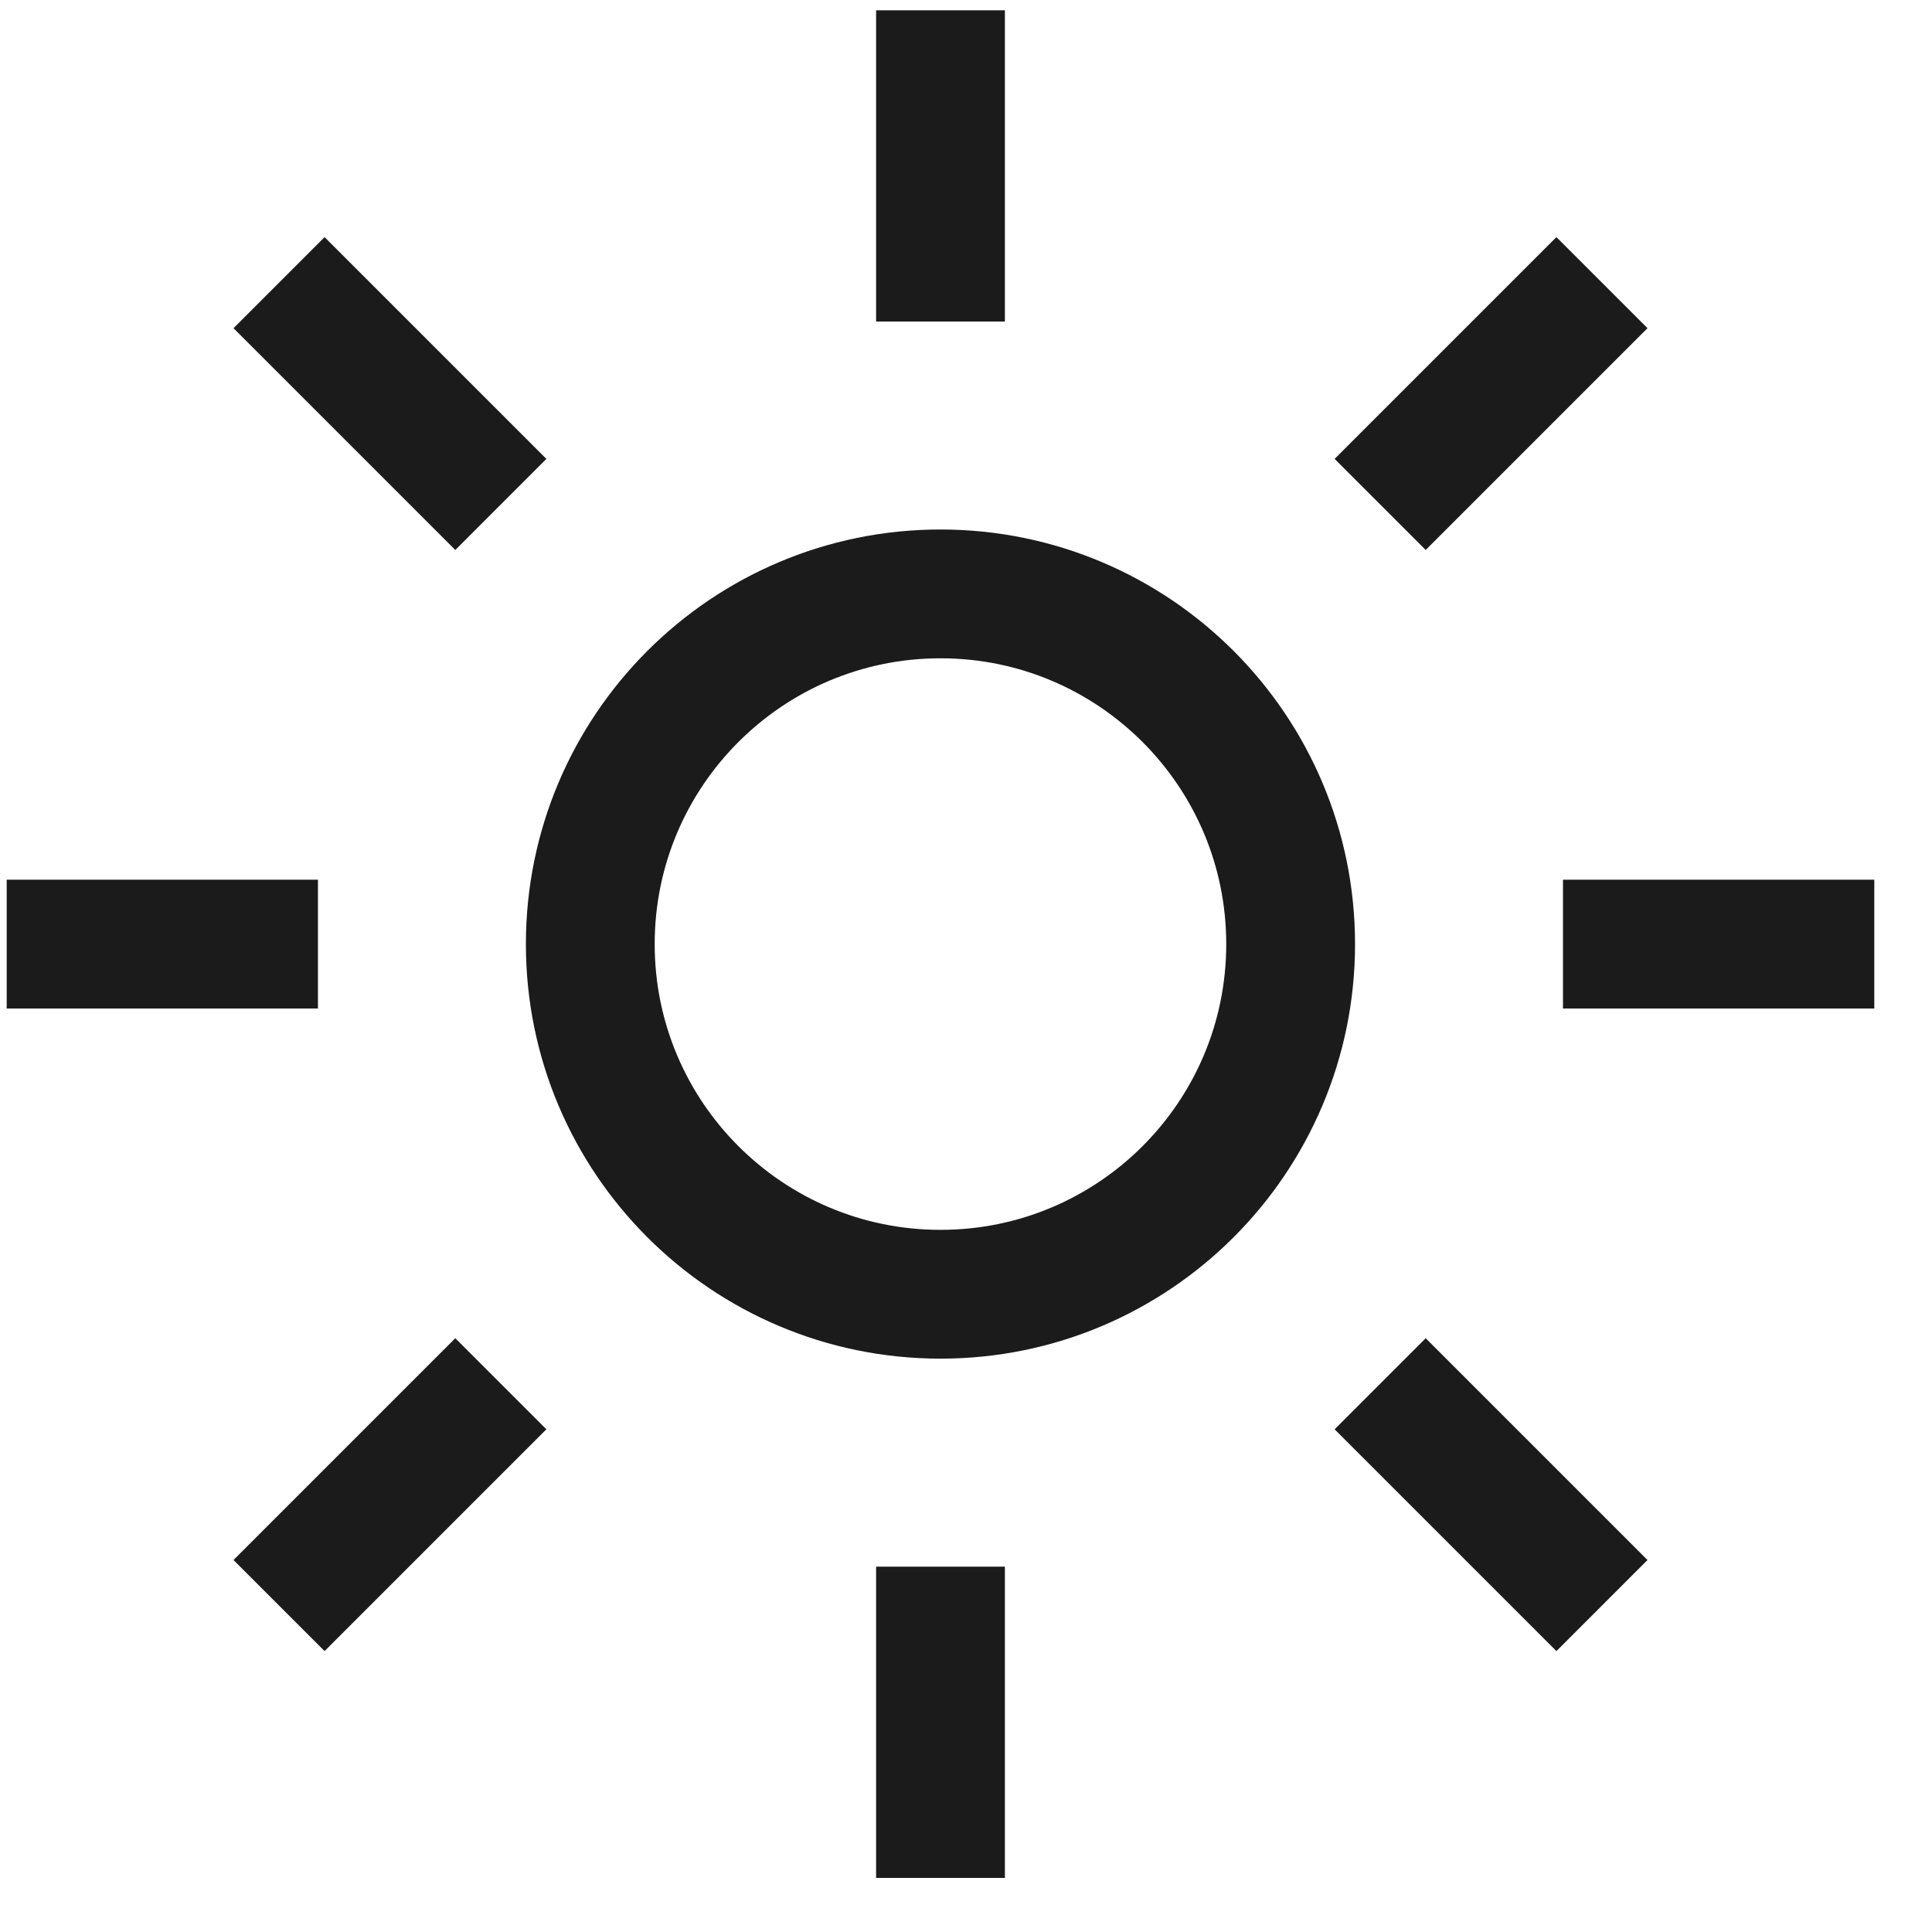
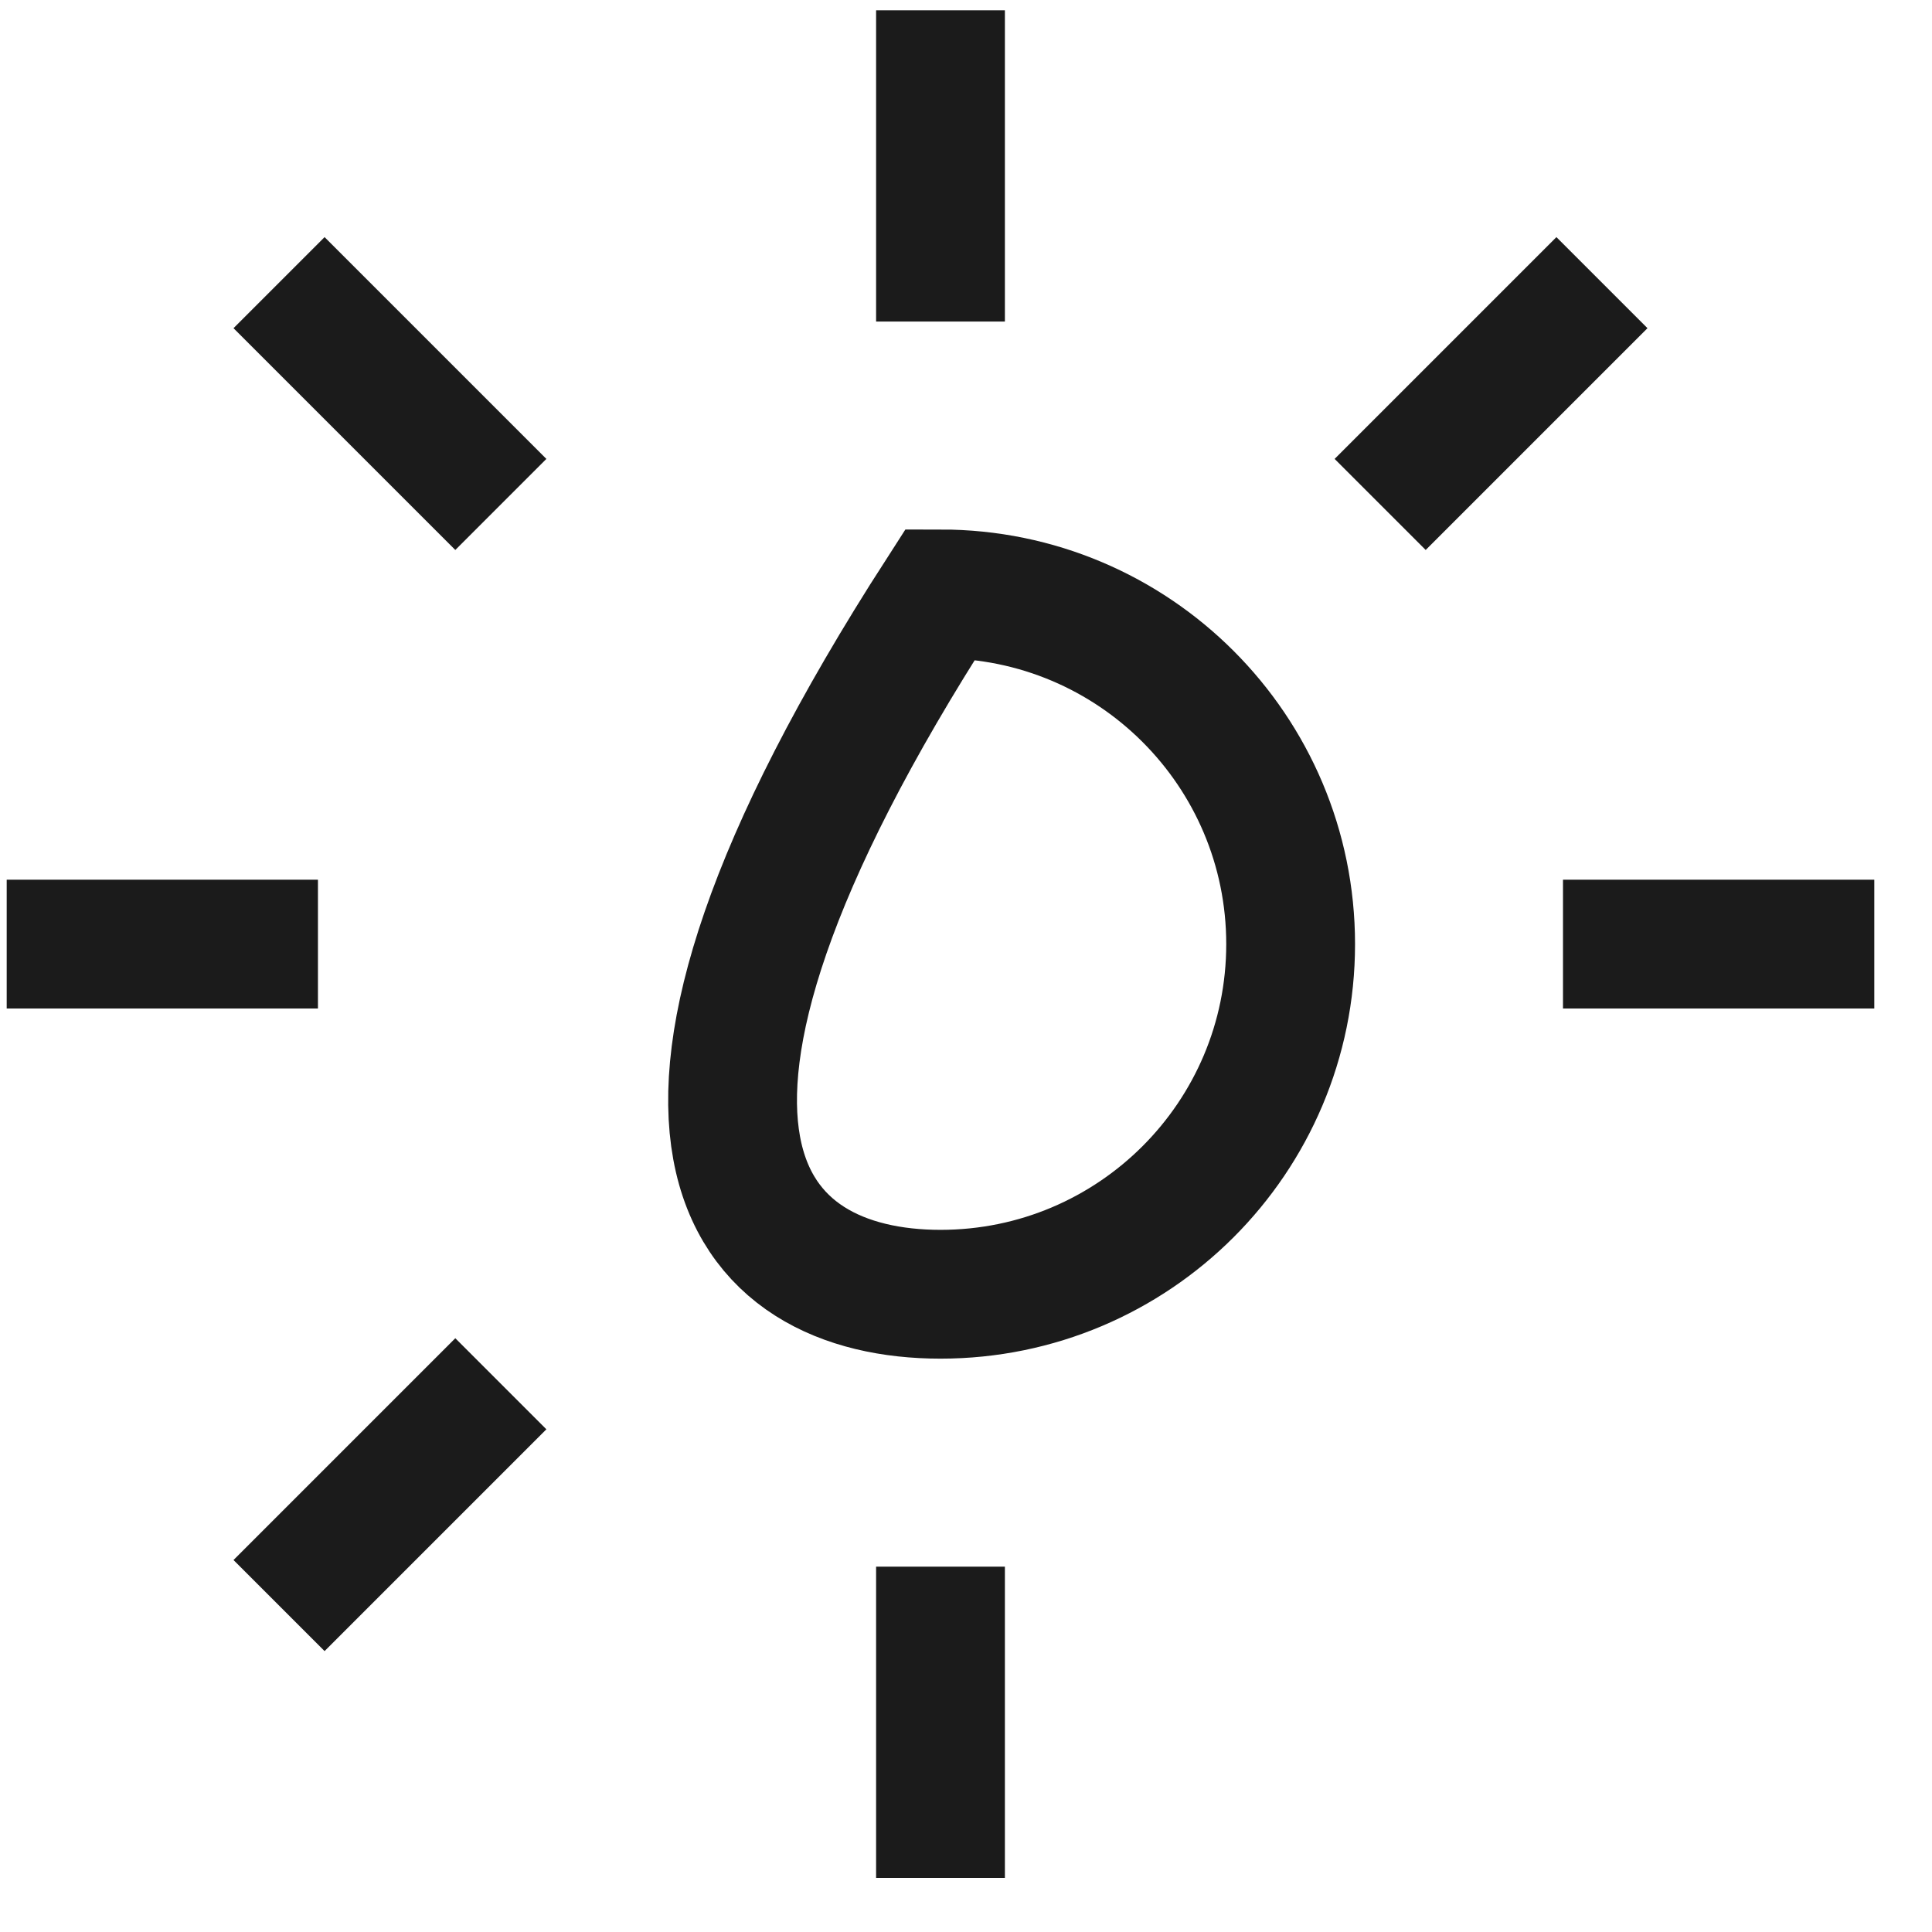
<svg xmlns="http://www.w3.org/2000/svg" width="30" height="30" viewBox="0 0 30 30" fill="none">
-   <path d="M14.604 20.097C17.607 20.097 20.041 17.663 20.041 14.66C20.041 11.657 17.607 9.222 14.604 9.222C11.601 9.222 9.166 11.657 9.166 14.66C9.166 17.663 11.601 20.097 14.604 20.097Z" stroke="#1B1B1B" stroke-width="2" stroke-miterlimit="10" />
+   <path d="M14.604 20.097C17.607 20.097 20.041 17.663 20.041 14.66C20.041 11.657 17.607 9.222 14.604 9.222C9.166 17.663 11.601 20.097 14.604 20.097Z" stroke="#1B1B1B" stroke-width="2" stroke-miterlimit="10" />
  <path d="M14.604 4.993V0.16" stroke="#1B1B1B" stroke-width="2" stroke-miterlimit="10" />
  <path d="M14.604 29.16V24.327" stroke="#1B1B1B" stroke-width="2" stroke-miterlimit="10" />
  <path d="M24.27 14.66H29.104" stroke="#1B1B1B" stroke-width="2" stroke-miterlimit="10" />
  <path d="M0.104 14.66H4.937" stroke="#1B1B1B" stroke-width="2" stroke-miterlimit="10" />
  <path d="M21.431 7.833L24.875 4.389" stroke="#1B1B1B" stroke-width="2" stroke-miterlimit="10" />
  <path d="M4.333 24.931L7.777 21.487" stroke="#1B1B1B" stroke-width="2" stroke-miterlimit="10" />
-   <path d="M21.431 21.487L24.875 24.931" stroke="#1B1B1B" stroke-width="2" stroke-miterlimit="10" />
  <path d="M4.333 4.389L7.777 7.833" stroke="#1B1B1B" stroke-width="2" stroke-miterlimit="10" />
</svg>